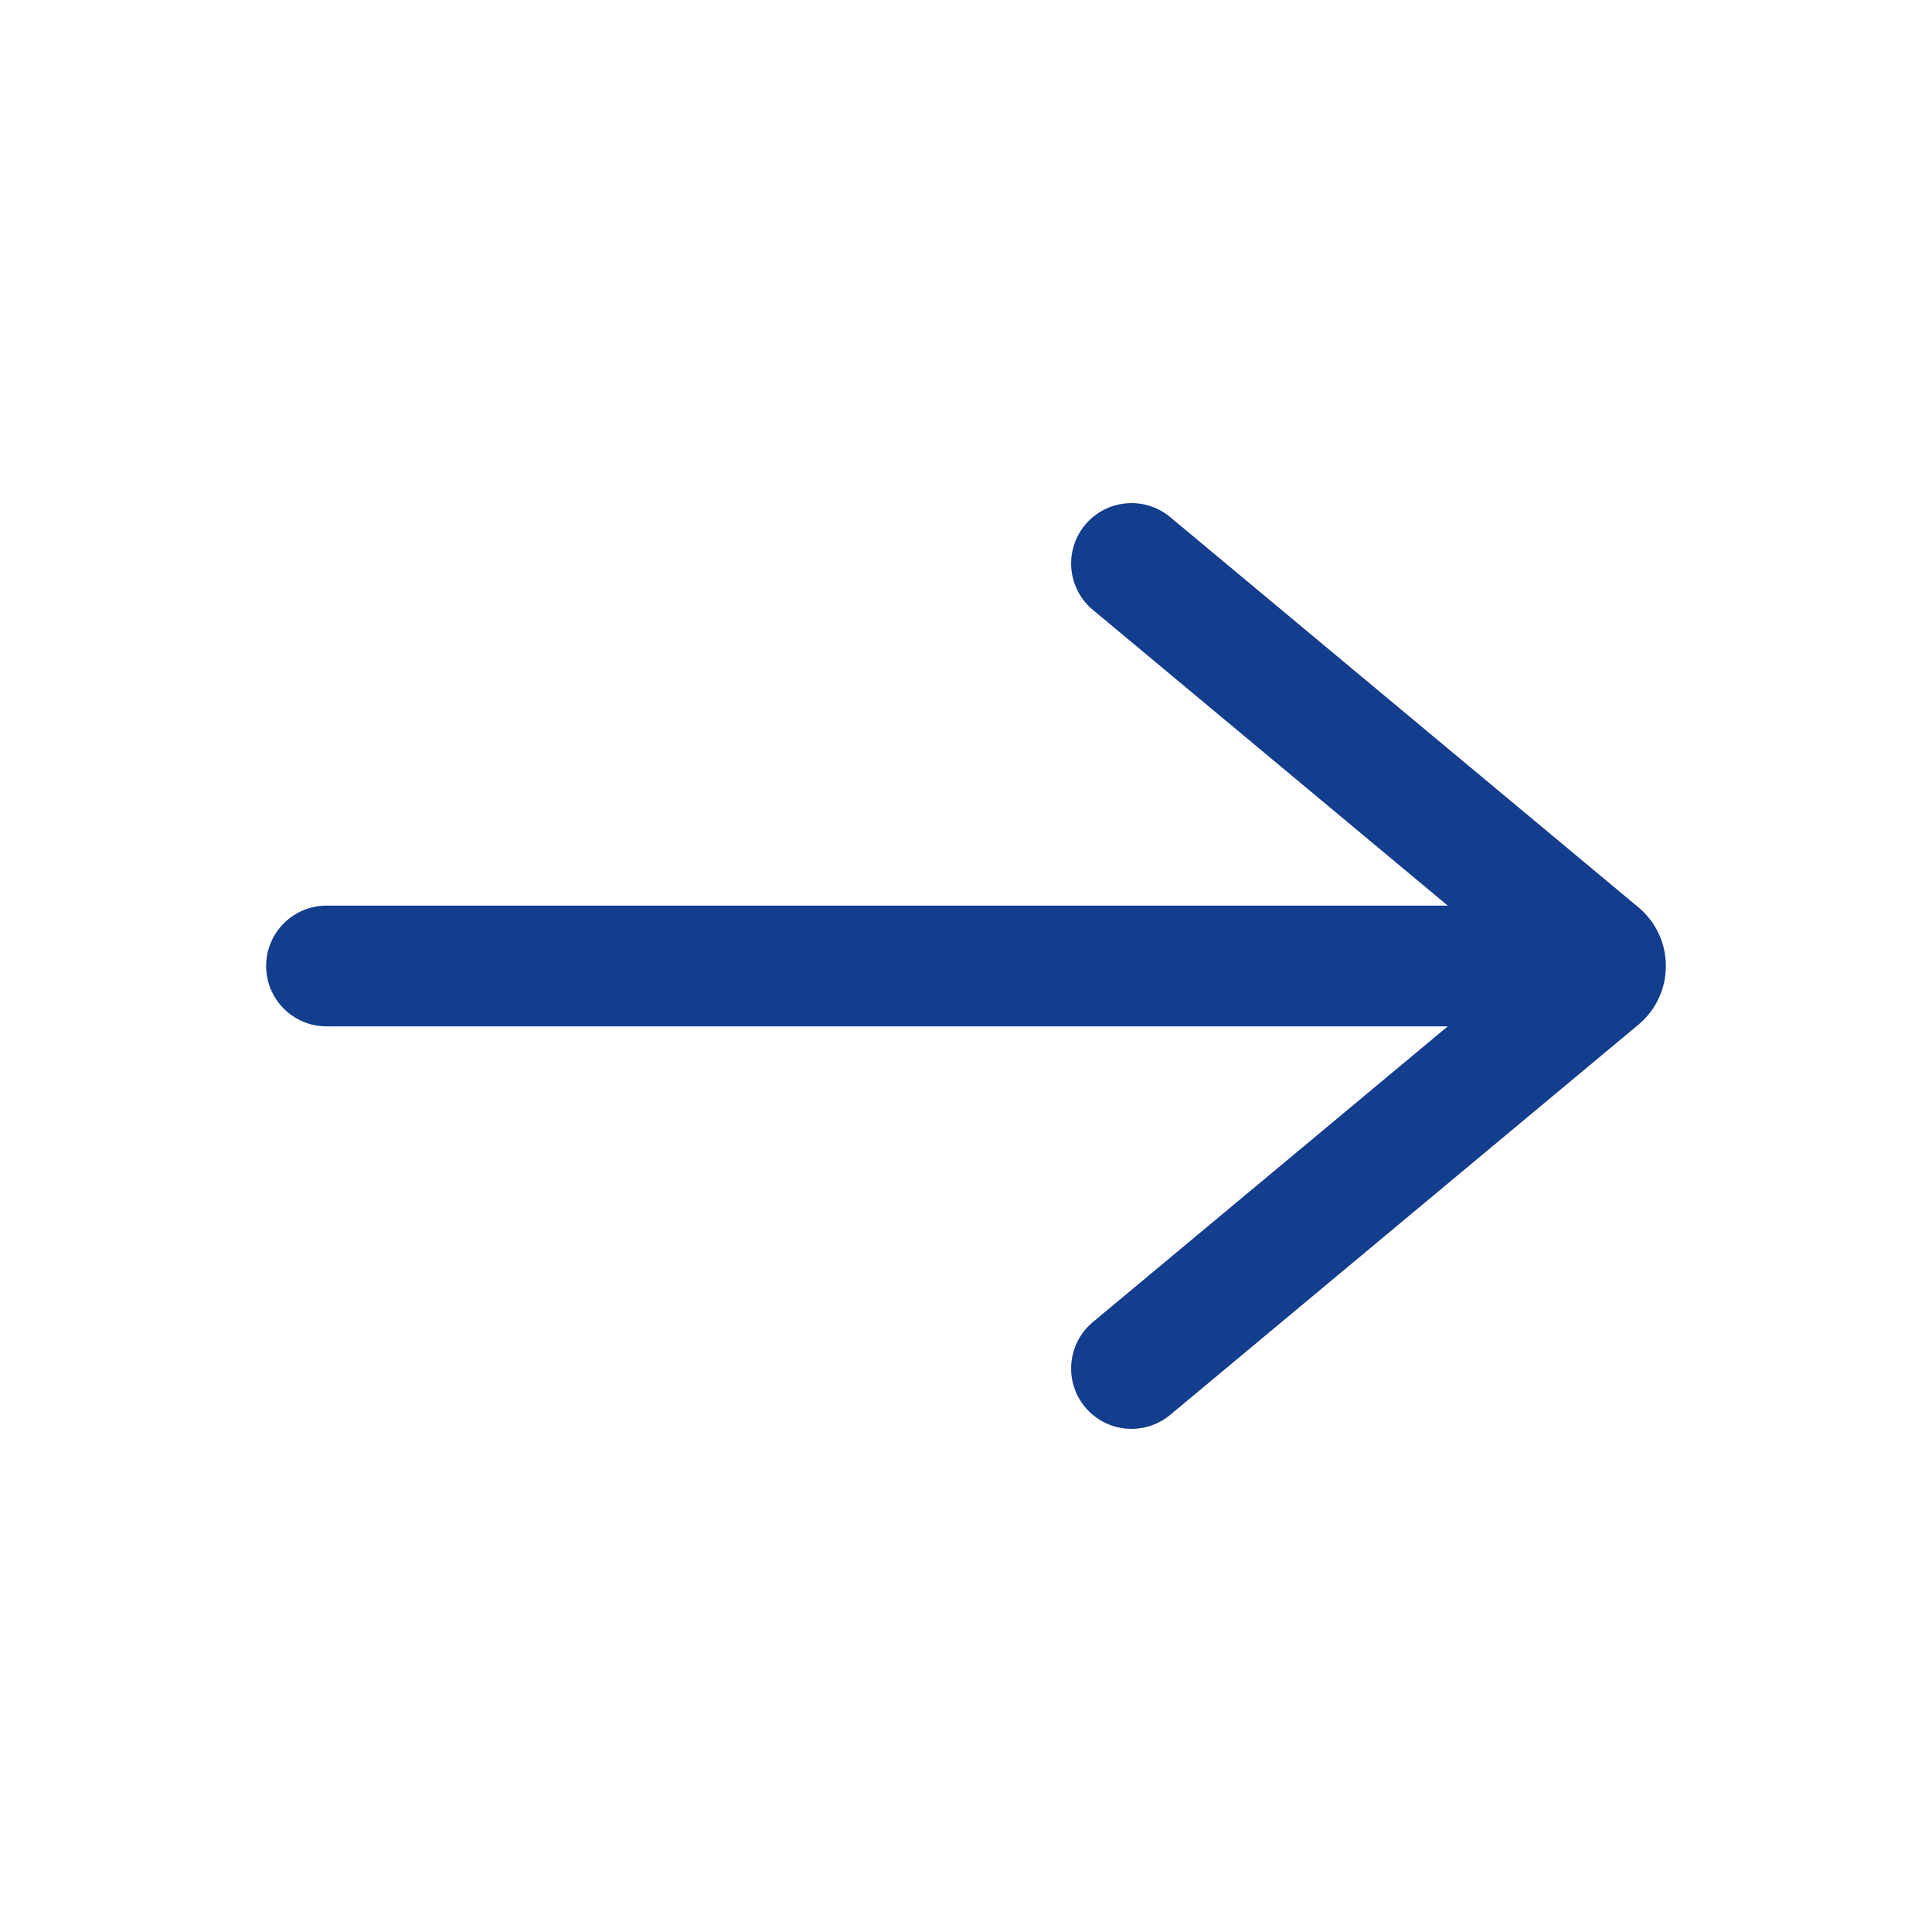
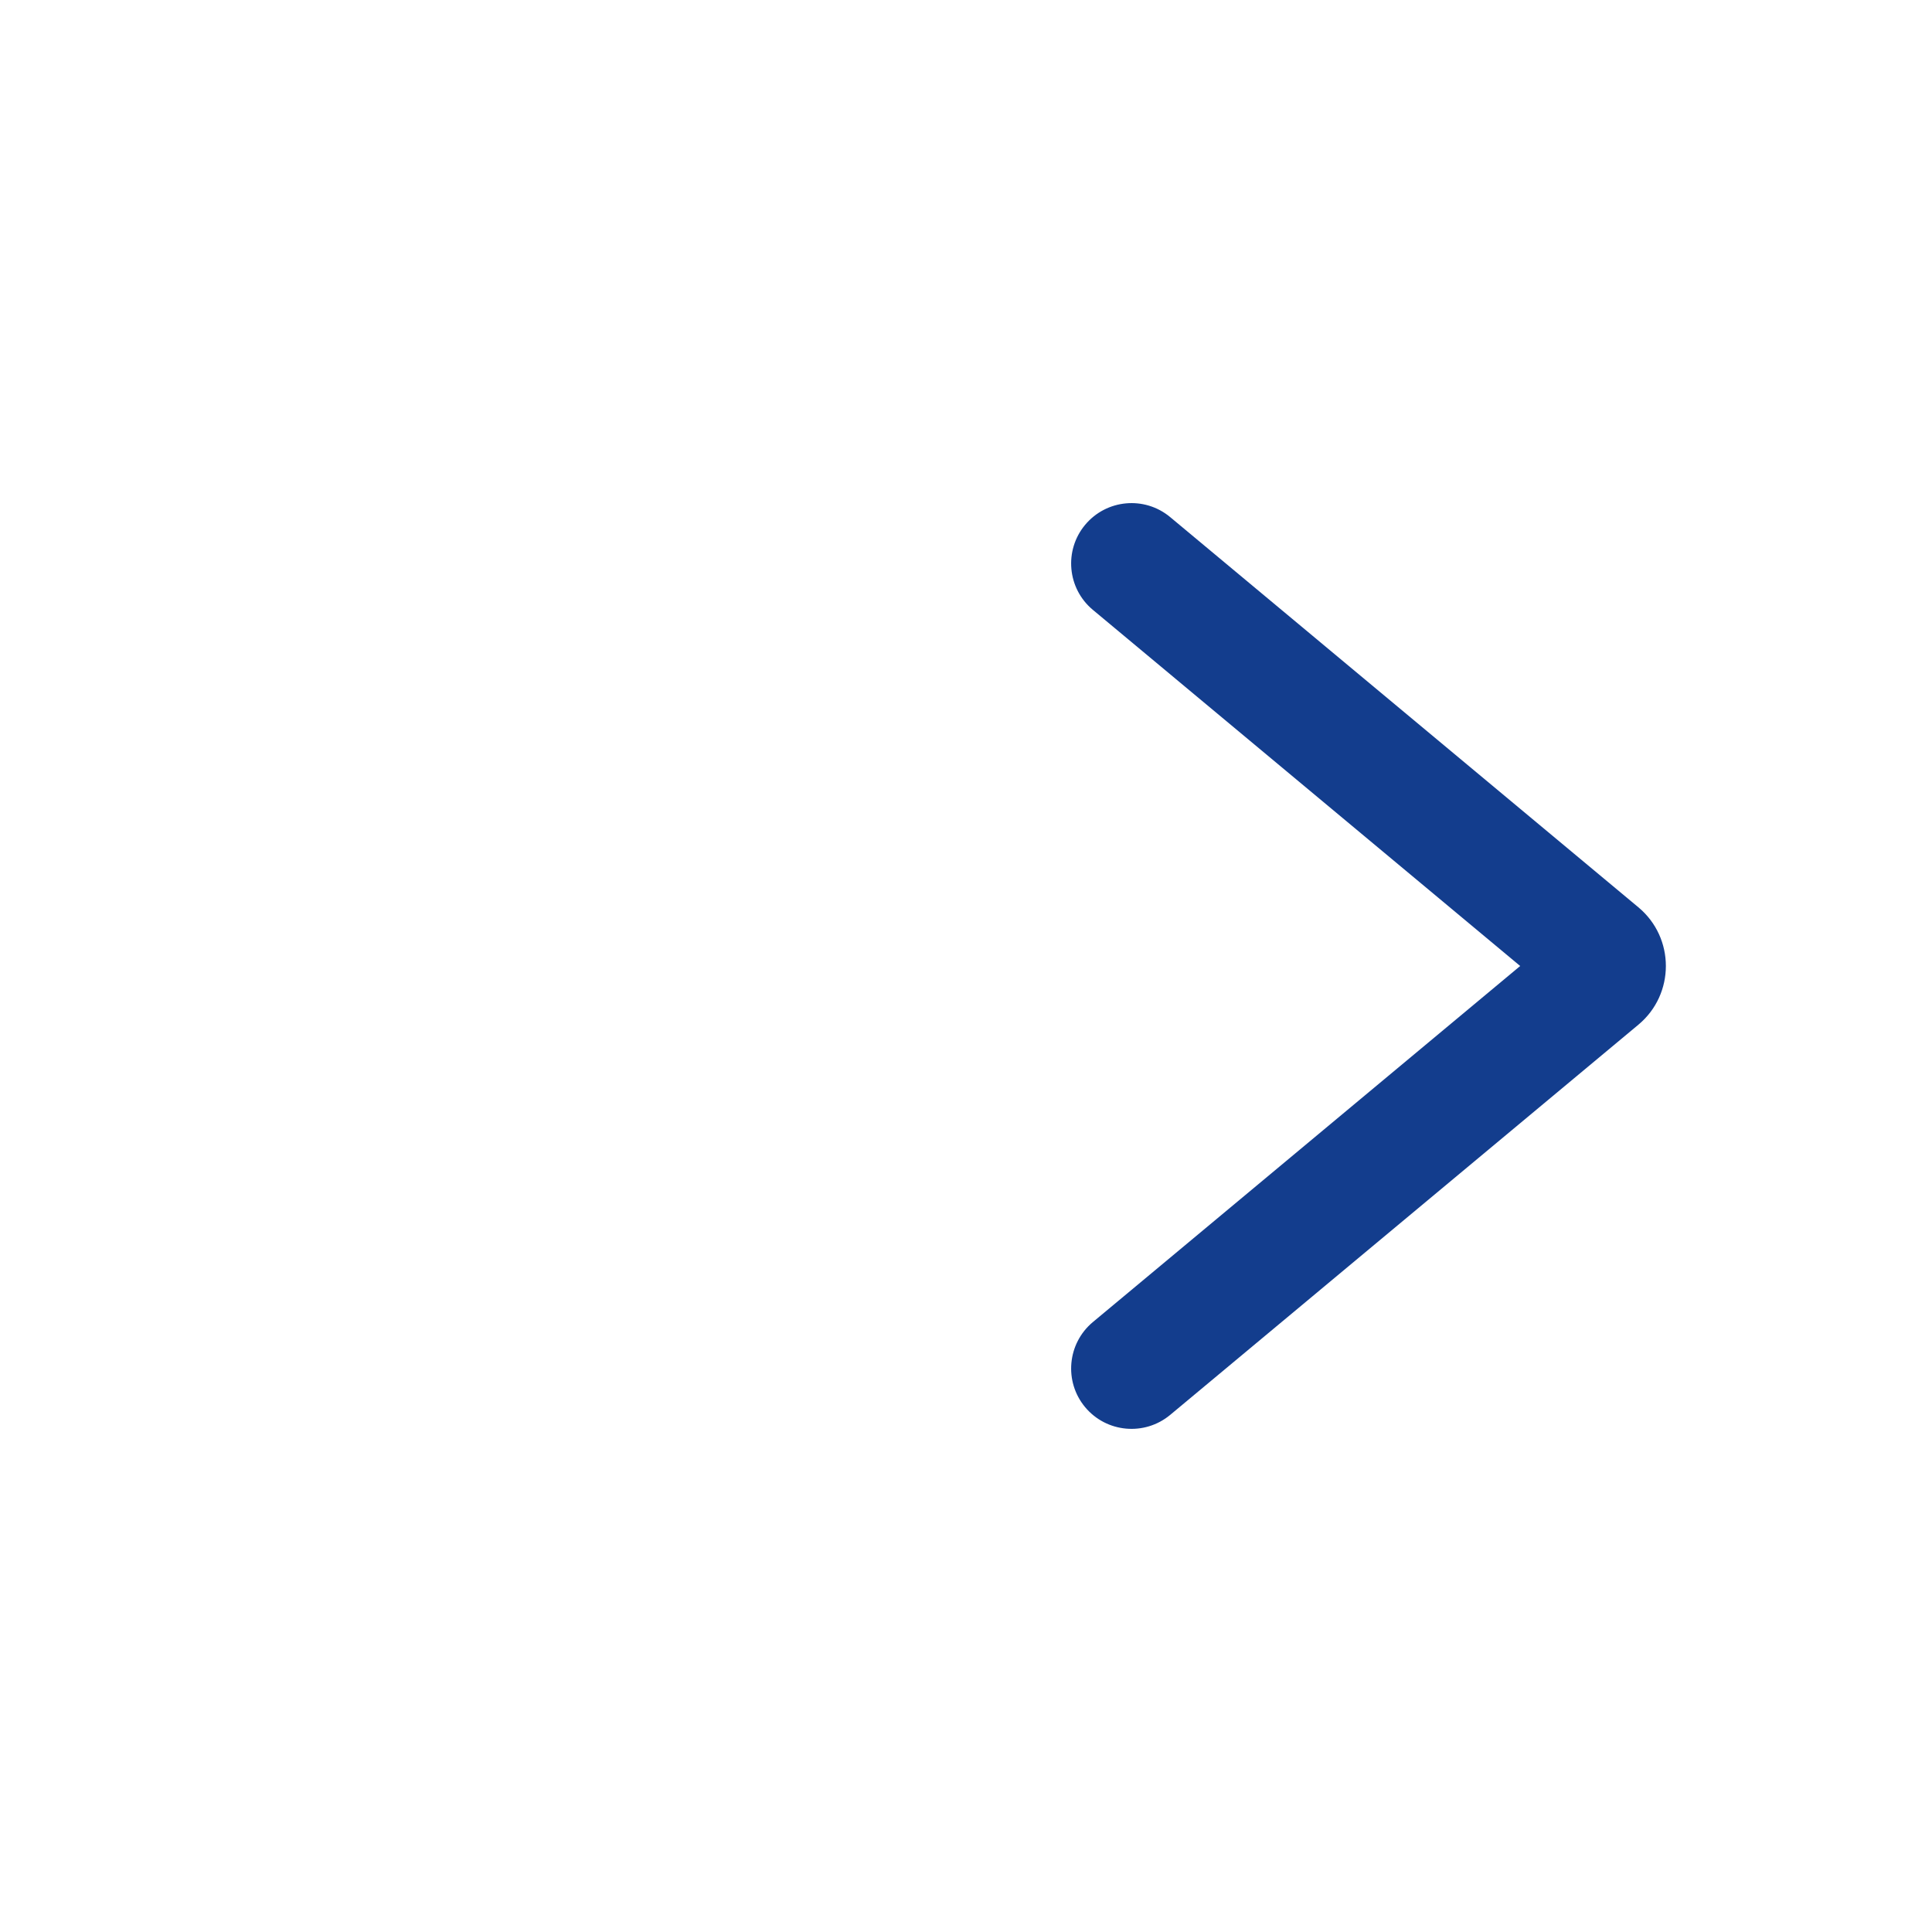
<svg xmlns="http://www.w3.org/2000/svg" width="32" height="32" viewBox="0 0 32 32" fill="none">
-   <path fill-rule="evenodd" clip-rule="evenodd" d="M4.408 16C4.408 15.448 4.856 15 5.408 15H25.408C25.96 15 26.408 15.448 26.408 16C26.408 16.552 25.96 17 25.408 17H5.408C4.856 17 4.408 16.552 4.408 16Z" fill="#133D8D" />
  <path fill-rule="evenodd" clip-rule="evenodd" d="M25.179 16L18.101 21.898C17.677 22.252 17.62 22.883 17.973 23.307C18.327 23.731 18.957 23.788 19.382 23.435L27.136 16.973C27.744 16.467 27.744 15.533 27.136 15.027L19.382 8.565C18.957 8.211 18.327 8.269 17.973 8.693C17.62 9.117 17.677 9.748 18.101 10.101L25.179 16Z" fill="#133D8D" />
</svg>